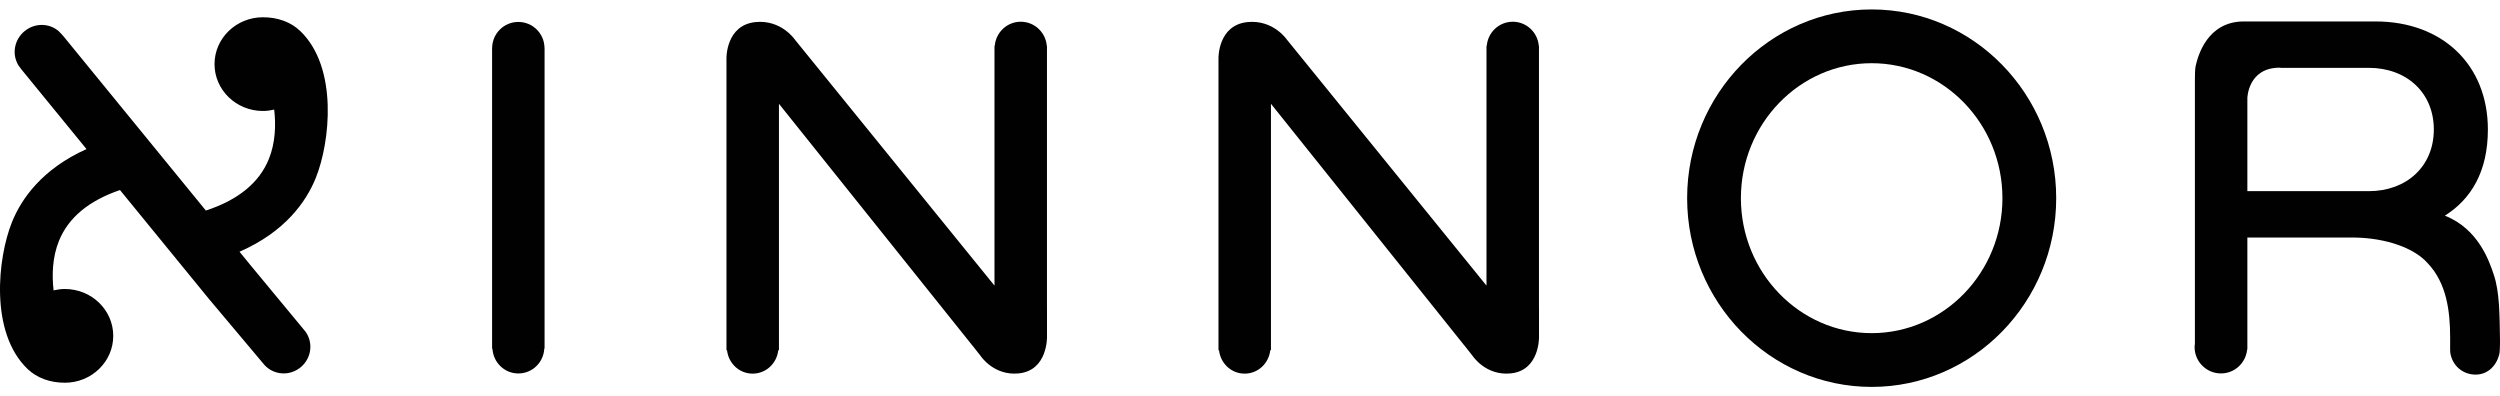
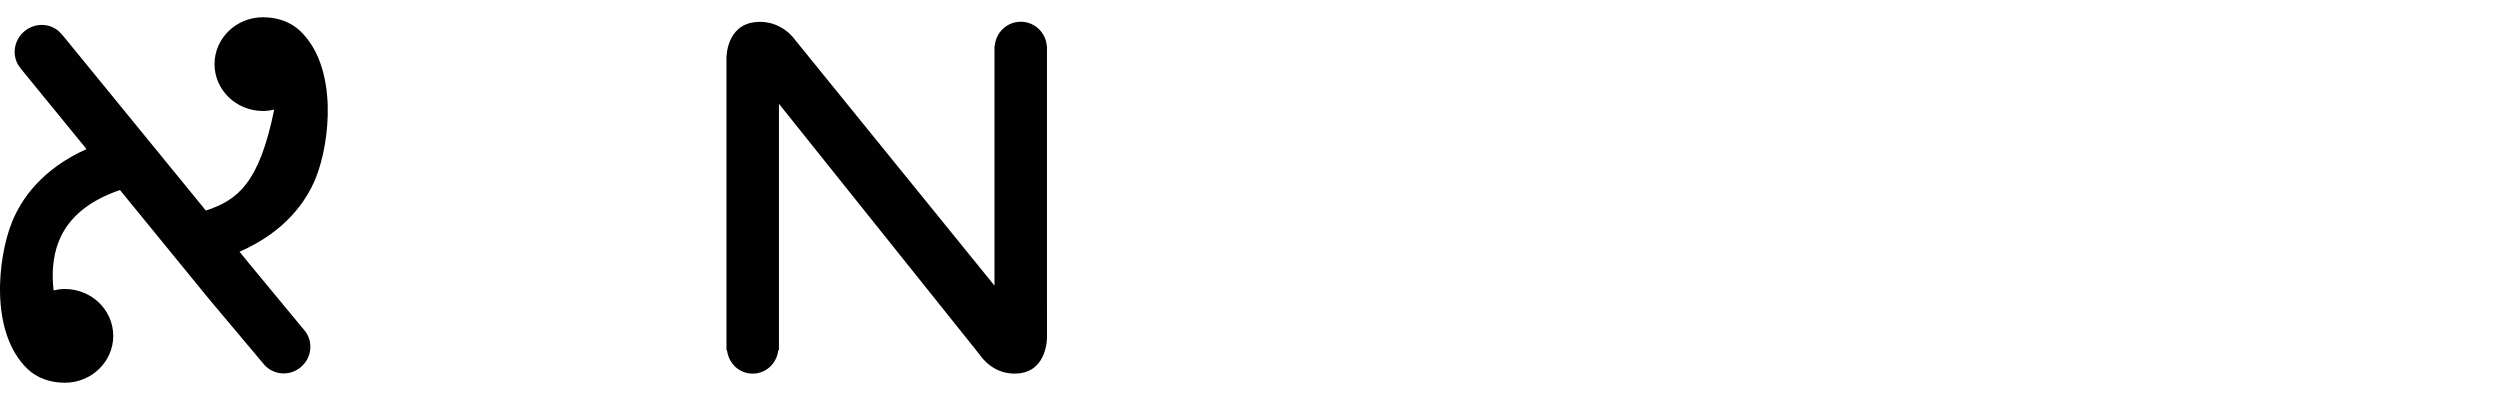
<svg xmlns="http://www.w3.org/2000/svg" width="164" height="26" viewBox="0 0 164 26" fill="none">
-   <path d="M122.782 25.381C116.107 25.381 110.676 19.826 110.676 13C110.676 6.173 116.107 0.619 122.782 0.619C129.457 0.619 134.887 6.173 134.887 13C134.887 19.826 129.457 25.381 122.782 25.381ZM122.782 4.146C118.052 4.146 114.203 8.119 114.203 13C114.203 17.882 118.052 21.854 122.782 21.854C127.512 21.854 131.36 17.882 131.36 13C131.36 8.119 127.512 4.146 122.782 4.146Z" fill="#020101" />
-   <path d="M35.724 22.859V3.128H35.719C35.702 2.193 34.941 1.439 34.002 1.439C33.062 1.439 32.301 2.193 32.285 3.128H32.281V22.879H32.306C32.36 23.779 33.091 24.499 34.004 24.499C34.925 24.499 35.663 23.769 35.706 22.859H35.724Z" fill="#020101" />
  <path d="M68.681 20.213V3.171C68.681 3.163 68.683 3.155 68.683 3.147C68.683 3.138 68.681 3.13 68.681 3.121V3.005H68.669C68.596 2.123 67.864 1.426 66.962 1.426C66.061 1.426 65.33 2.123 65.257 3.005H65.238V18.736L52.143 2.598C52.143 2.598 51.252 1.271 49.547 1.45C47.612 1.655 47.656 3.826 47.656 3.826V22.791V22.792V22.972H47.693C47.787 23.832 48.489 24.51 49.374 24.51C50.259 24.51 50.961 23.832 51.055 22.972H51.099V6.809L63.787 22.665L63.79 22.664L64.327 23.346C64.327 23.346 65.192 24.673 66.848 24.493C68.727 24.289 68.683 22.117 68.683 22.117V20.213H68.681Z" fill="#020101" />
-   <path d="M100.956 20.213V3.171C100.956 3.163 100.958 3.155 100.958 3.147C100.958 3.138 100.956 3.13 100.956 3.121V3.005H100.944C100.871 2.123 100.139 1.426 99.238 1.426C98.336 1.426 97.605 2.123 97.532 3.005H97.513V18.736L84.419 2.598C84.419 2.598 83.527 1.271 81.822 1.45C79.887 1.655 79.932 3.826 79.932 3.826V22.791V22.792V22.972H79.968C80.063 23.832 80.765 24.51 81.649 24.51C82.534 24.51 83.236 23.832 83.331 22.972H83.375V6.809L96.062 22.665L96.065 22.664L96.603 23.346C96.603 23.346 97.468 24.673 99.124 24.493C101.003 24.289 100.959 22.117 100.959 22.117V20.213H100.956Z" fill="#020101" />
-   <path d="M160.382 14.147C162.089 13.075 163.205 11.276 163.205 8.495C163.205 4.242 160.21 1.407 155.837 1.407H147.199C144.804 1.407 144.187 3.647 144.034 4.333C143.993 4.516 143.985 4.888 143.985 5.269V22.562C143.977 22.63 143.965 22.696 143.965 22.766C143.965 23.722 144.74 24.497 145.696 24.497C146.596 24.497 147.327 23.808 147.412 22.93H147.427V22.77C147.427 22.768 147.428 22.767 147.428 22.766C147.428 22.764 147.427 22.762 147.427 22.761V15.582H153.909H154.428C156.495 15.609 158.371 16.254 159.26 17.271C160.487 18.56 160.73 20.379 160.73 22.152V22.55C160.73 22.55 160.724 23.029 160.734 23.103C160.844 23.948 161.525 24.574 162.4 24.574C163.231 24.574 163.806 23.948 163.968 23.165C163.991 23.052 164.003 22.487 164.001 22.375C163.973 20.625 163.975 19.173 163.599 18.041C163.293 17.12 162.585 15.019 160.382 14.147ZM159.659 8.495C159.659 10.915 157.869 12.54 155.39 12.54H147.427V6.427C147.427 6.427 147.471 4.44 149.543 4.44L149.629 4.45H155.39C157.869 4.45 159.659 6.075 159.659 8.495Z" fill="#020101" />
-   <path d="M20.718 11.666C21.656 9.335 22.197 4.432 19.696 2.035C19.071 1.435 18.203 1.132 17.251 1.132C15.496 1.132 14.073 2.508 14.073 4.206C14.073 5.903 15.496 7.28 17.251 7.28C17.506 7.28 17.751 7.244 17.988 7.189C18.103 8.204 18.068 9.361 17.639 10.427C17.01 11.99 15.614 13.123 13.504 13.812L4.185 2.405C4.185 2.405 3.915 2.099 3.849 2.043C3.231 1.51 2.288 1.49 1.617 2.039C0.919 2.609 0.764 3.588 1.225 4.311C1.255 4.356 1.421 4.573 1.421 4.573L5.675 9.78C2.772 11.082 1.405 13.031 0.785 14.572C-0.153 16.904 -0.694 21.806 1.807 24.204C2.432 24.803 3.299 25.107 4.252 25.107C6.007 25.107 7.429 23.73 7.429 22.032C7.429 20.335 6.007 18.958 4.252 18.958C3.997 18.958 3.752 18.995 3.515 19.049C3.4 18.035 3.435 16.878 3.864 15.811C4.48 14.28 5.831 13.16 7.871 12.467L13.723 19.63L17.356 23.951C17.964 24.608 18.993 24.689 19.715 24.099C20.442 23.505 20.567 22.468 20.029 21.741L16.43 17.393L15.712 16.513C18.698 15.211 20.09 13.228 20.718 11.666Z" fill="#020101" />
+   <path d="M20.718 11.666C21.656 9.335 22.197 4.432 19.696 2.035C19.071 1.435 18.203 1.132 17.251 1.132C15.496 1.132 14.073 2.508 14.073 4.206C14.073 5.903 15.496 7.28 17.251 7.28C17.506 7.28 17.751 7.244 17.988 7.189C17.01 11.99 15.614 13.123 13.504 13.812L4.185 2.405C4.185 2.405 3.915 2.099 3.849 2.043C3.231 1.51 2.288 1.49 1.617 2.039C0.919 2.609 0.764 3.588 1.225 4.311C1.255 4.356 1.421 4.573 1.421 4.573L5.675 9.78C2.772 11.082 1.405 13.031 0.785 14.572C-0.153 16.904 -0.694 21.806 1.807 24.204C2.432 24.803 3.299 25.107 4.252 25.107C6.007 25.107 7.429 23.73 7.429 22.032C7.429 20.335 6.007 18.958 4.252 18.958C3.997 18.958 3.752 18.995 3.515 19.049C3.4 18.035 3.435 16.878 3.864 15.811C4.48 14.28 5.831 13.16 7.871 12.467L13.723 19.63L17.356 23.951C17.964 24.608 18.993 24.689 19.715 24.099C20.442 23.505 20.567 22.468 20.029 21.741L16.43 17.393L15.712 16.513C18.698 15.211 20.09 13.228 20.718 11.666Z" fill="#020101" />
</svg>